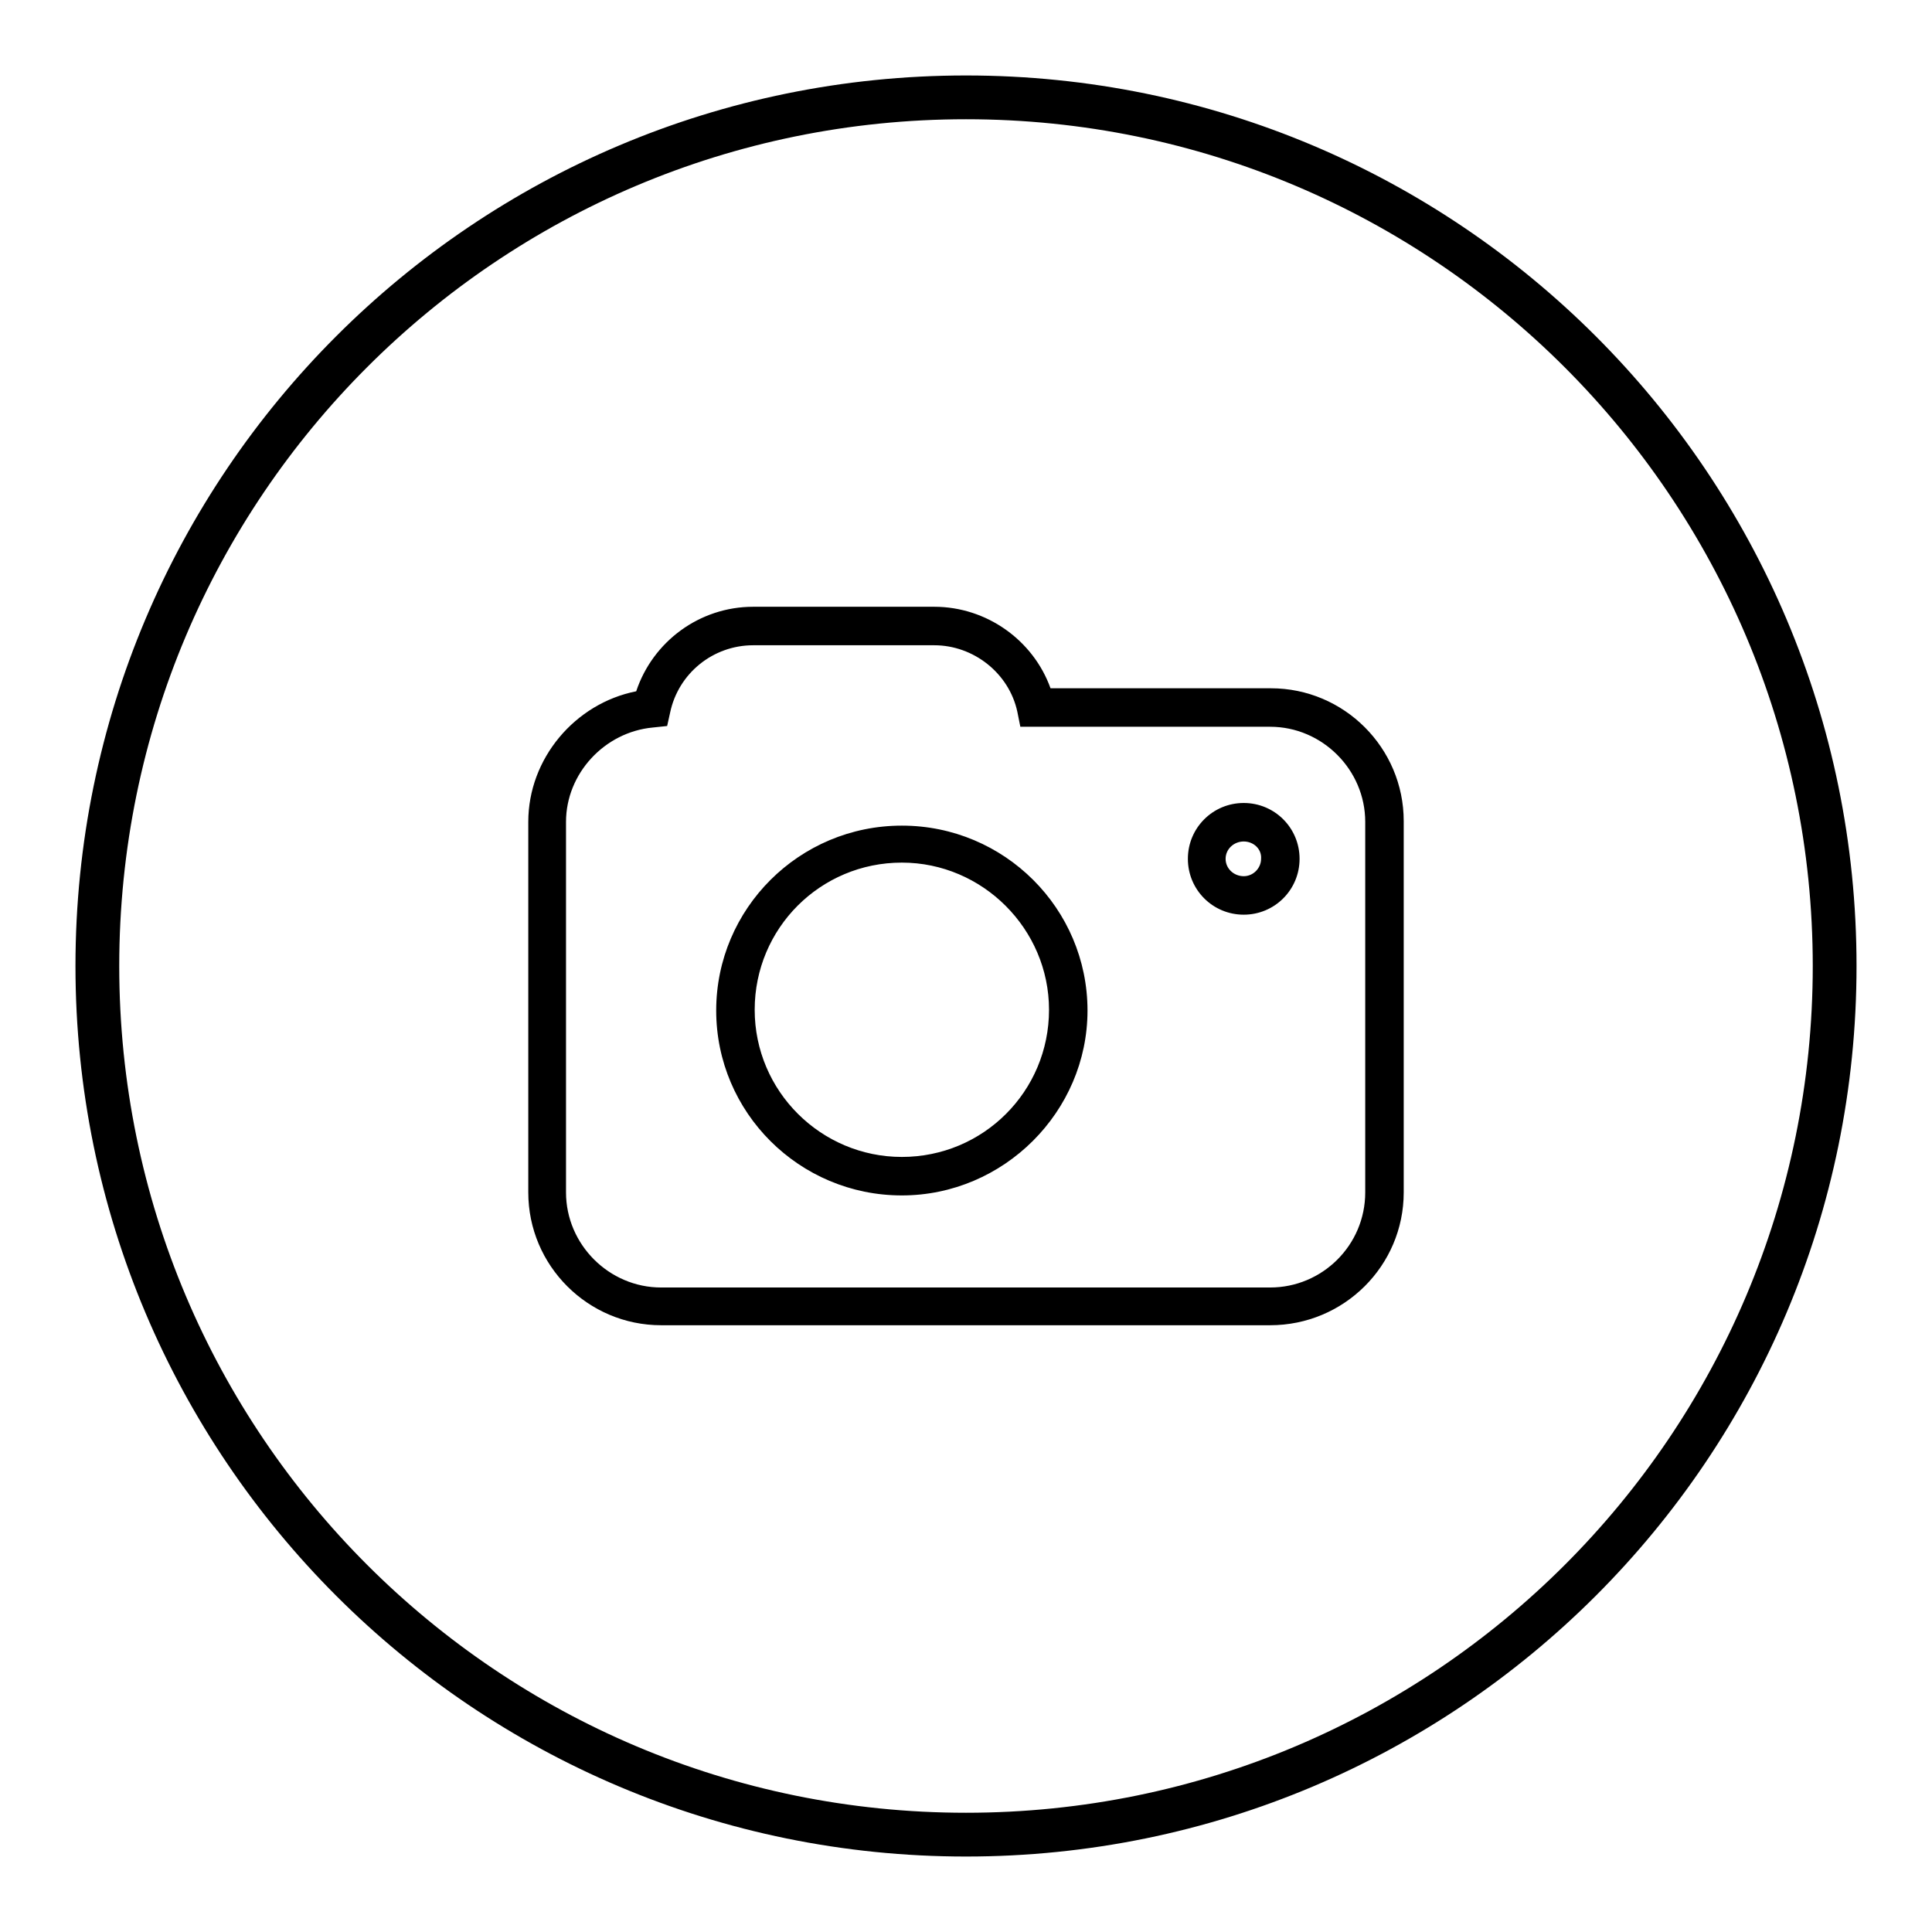
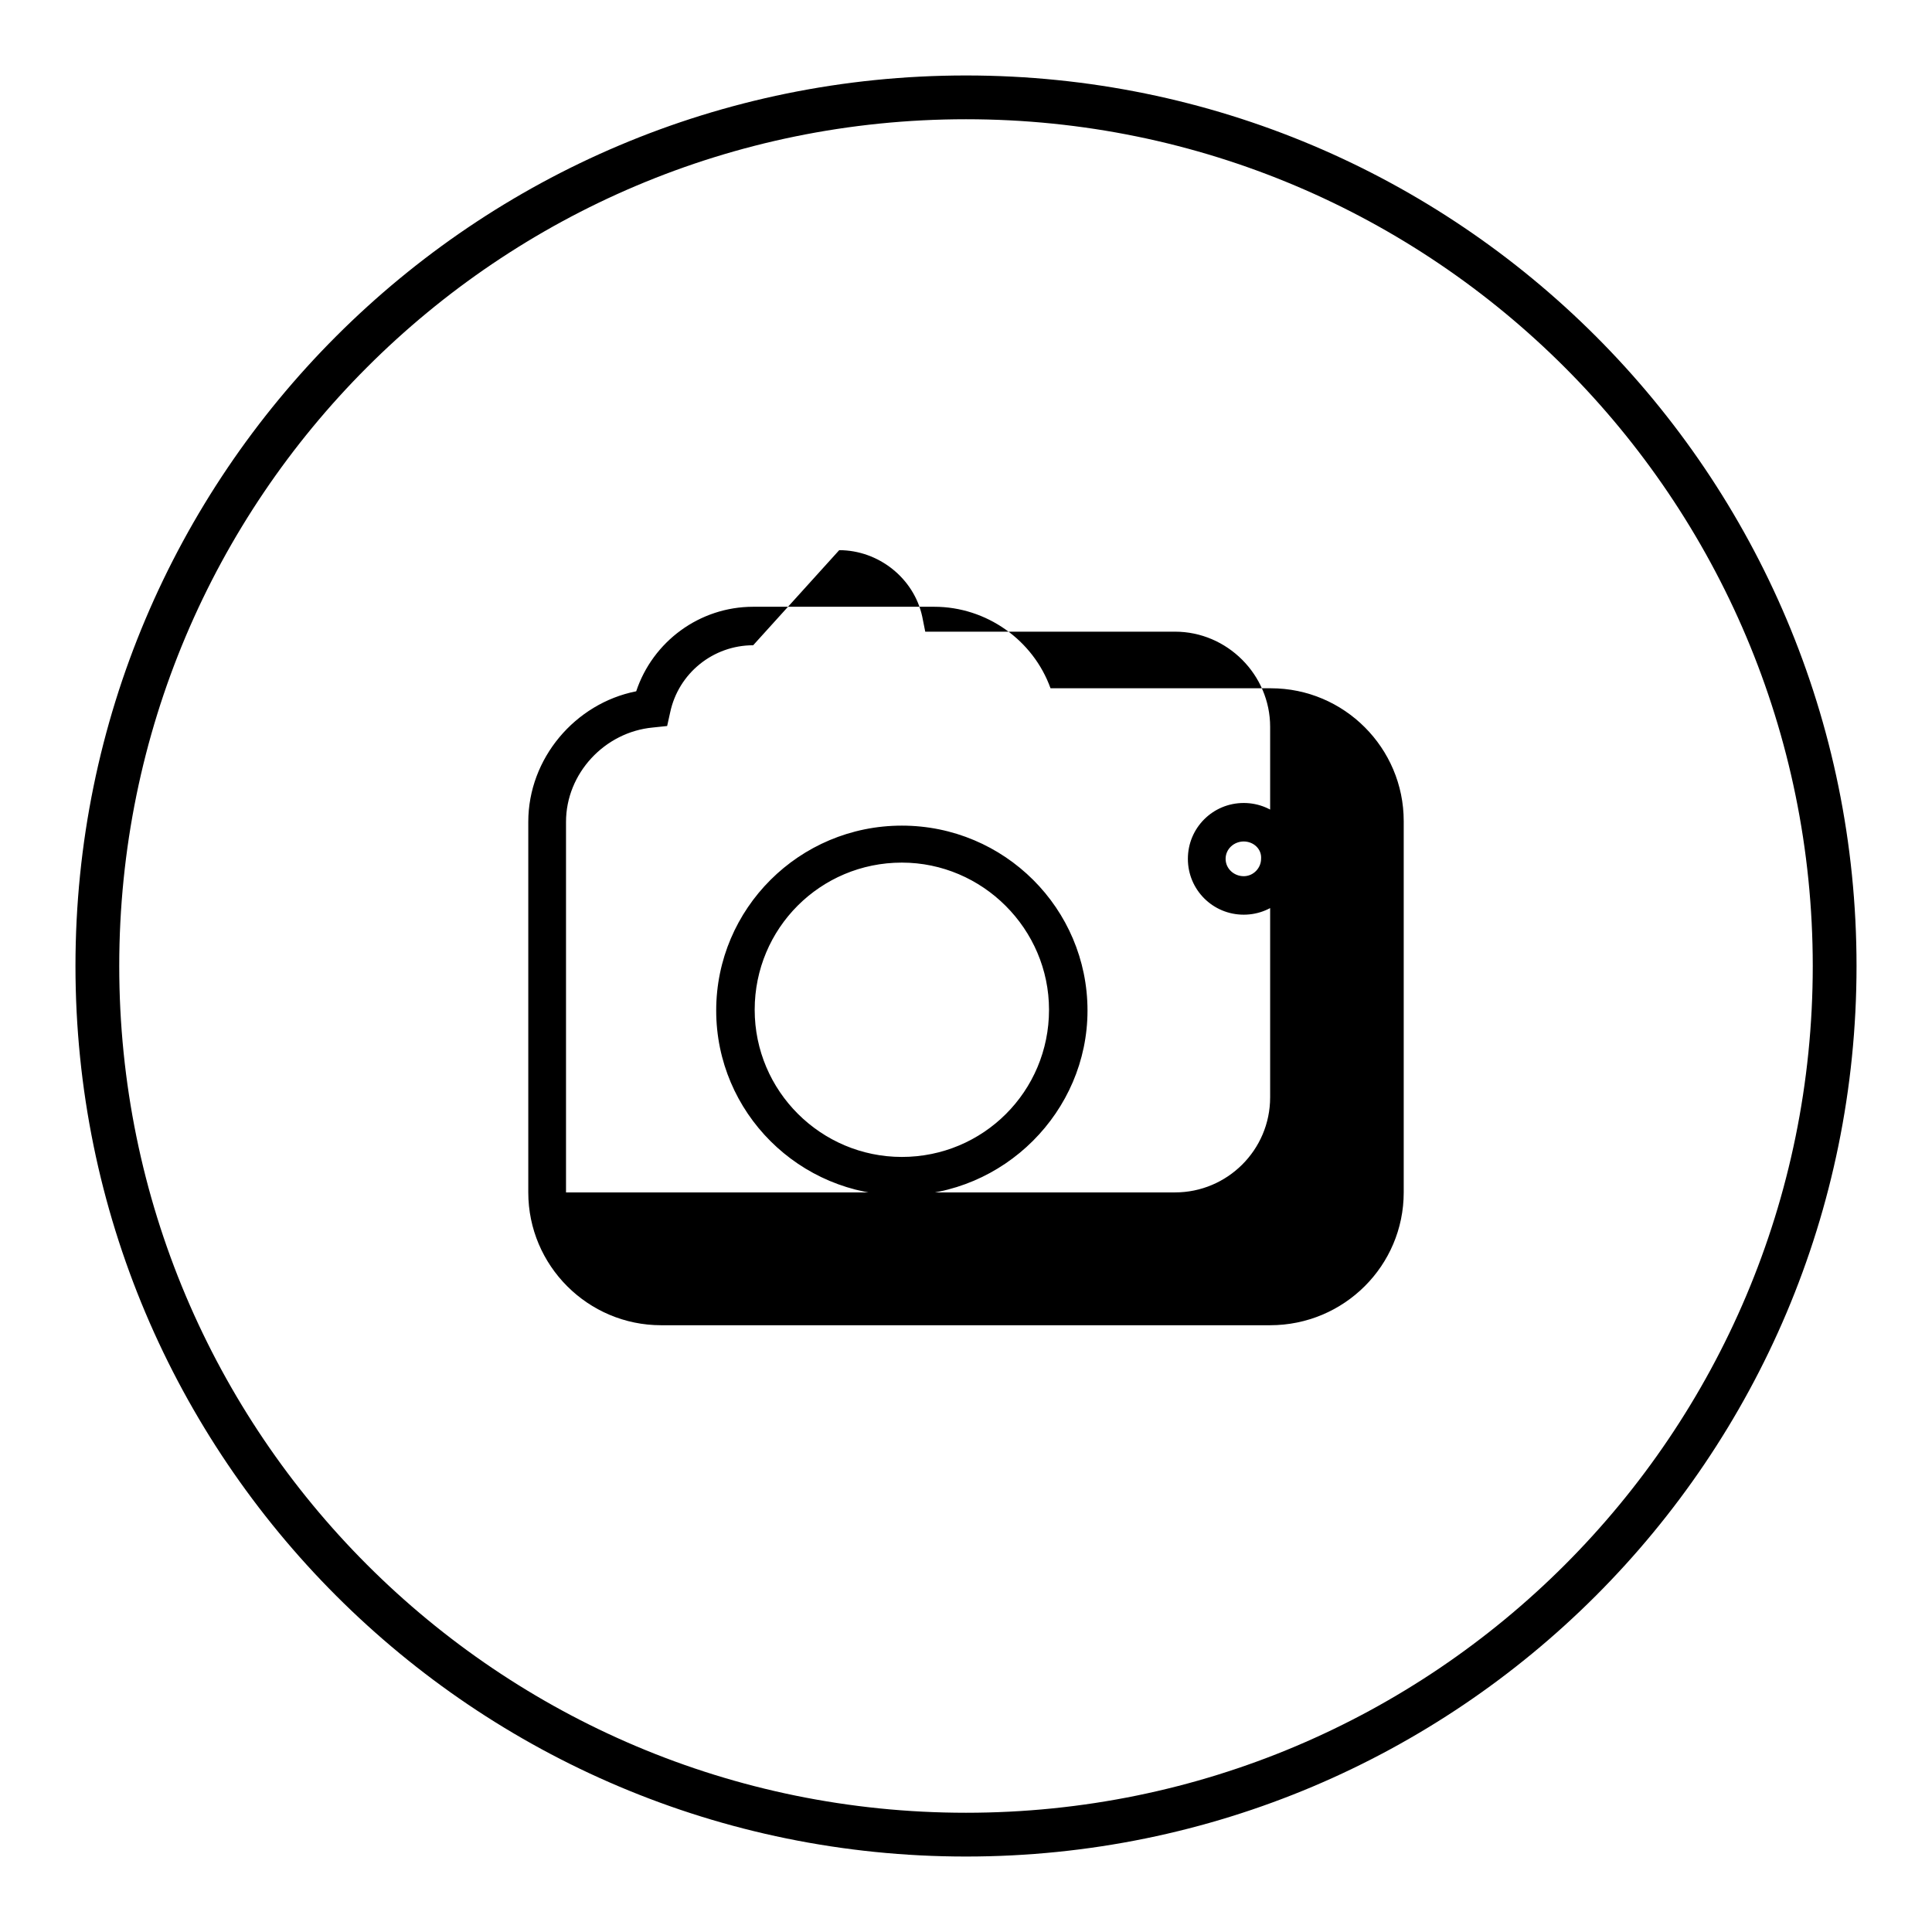
<svg xmlns="http://www.w3.org/2000/svg" version="1.1" x="0px" y="0px" viewBox="0 0 256 256" enable-background="new 0 0 256 256" xml:space="preserve">
  <g>
-     <path fill="#000000" d="M164.8,121.2c-4.1,0-7.4-3.3-7.4-7.4c0-4.1,3.3-7.4,7.4-7.4c4.1,0,7.4,3.3,7.4,7.4 C172.2,117.9,168.9,121.2,164.8,121.2z M164.8,111.5c-1.3,0-2.4,1-2.4,2.3c0,1.3,1.1,2.3,2.4,2.3c1.3,0,2.3-1.1,2.3-2.3 C167.2,112.5,166.1,111.5,164.8,111.5z M119.5,158.4c-13.6,0-24.6-11-24.6-24.5c0-13.5,11-24.5,24.6-24.5c13.6,0,24.6,11,24.6,24.5 C144.1,147.3,133,158.4,119.5,158.4z M119.5,114.3c-10.8,0-19.5,8.7-19.5,19.5c0,10.8,8.8,19.5,19.5,19.5 c10.8,0,19.5-8.7,19.5-19.5C139,123.1,130.2,114.3,119.5,114.3z M168.3,175.6H87.6c-9.7,0-17.6-7.9-17.6-17.6v-49.1 c0-8.4,6.2-15.7,14.3-17.3c2.2-6.6,8.4-11.2,15.5-11.2h24c6.9,0,13.1,4.4,15.4,10.8h29.2c9.7,0,17.6,7.9,17.6,17.6V158 C186,167.7,178.1,175.6,168.3,175.6z M99.8,85.5c-5.3,0-9.9,3.7-11,8.9l-0.4,1.8l-1.9,0.2c-6.4,0.6-11.5,6.1-11.5,12.5V158 c0,6.9,5.7,12.6,12.6,12.6h80.7c6.9,0,12.6-5.6,12.6-12.6v-49.1c0-6.9-5.7-12.6-12.6-12.6h-33.1l-0.4-2c-1.1-5.1-5.8-8.8-11-8.8 L99.8,85.5L99.8,85.5z M128,10C62.8,10,10,62.8,10,128c0,65.2,52.8,118,118,118c65.2,0,118-52.8,118-118C246,62.8,193.2,10,128,10z  M128,240.2C66,240.2,15.8,190,15.8,128C15.8,66,66,15.8,128,15.8c62,0,112.2,50.3,112.2,112.2C240.2,190,190,240.2,128,240.2z" />
+     <path fill="#000000" d="M164.8,121.2c-4.1,0-7.4-3.3-7.4-7.4c0-4.1,3.3-7.4,7.4-7.4c4.1,0,7.4,3.3,7.4,7.4 C172.2,117.9,168.9,121.2,164.8,121.2z M164.8,111.5c-1.3,0-2.4,1-2.4,2.3c0,1.3,1.1,2.3,2.4,2.3c1.3,0,2.3-1.1,2.3-2.3 C167.2,112.5,166.1,111.5,164.8,111.5z M119.5,158.4c-13.6,0-24.6-11-24.6-24.5c0-13.5,11-24.5,24.6-24.5c13.6,0,24.6,11,24.6,24.5 C144.1,147.3,133,158.4,119.5,158.4z M119.5,114.3c-10.8,0-19.5,8.7-19.5,19.5c0,10.8,8.8,19.5,19.5,19.5 c10.8,0,19.5-8.7,19.5-19.5C139,123.1,130.2,114.3,119.5,114.3z M168.3,175.6H87.6c-9.7,0-17.6-7.9-17.6-17.6v-49.1 c0-8.4,6.2-15.7,14.3-17.3c2.2-6.6,8.4-11.2,15.5-11.2h24c6.9,0,13.1,4.4,15.4,10.8h29.2c9.7,0,17.6,7.9,17.6,17.6V158 C186,167.7,178.1,175.6,168.3,175.6z M99.8,85.5c-5.3,0-9.9,3.7-11,8.9l-0.4,1.8l-1.9,0.2c-6.4,0.6-11.5,6.1-11.5,12.5V158 h80.7c6.9,0,12.6-5.6,12.6-12.6v-49.1c0-6.9-5.7-12.6-12.6-12.6h-33.1l-0.4-2c-1.1-5.1-5.8-8.8-11-8.8 L99.8,85.5L99.8,85.5z M128,10C62.8,10,10,62.8,10,128c0,65.2,52.8,118,118,118c65.2,0,118-52.8,118-118C246,62.8,193.2,10,128,10z  M128,240.2C66,240.2,15.8,190,15.8,128C15.8,66,66,15.8,128,15.8c62,0,112.2,50.3,112.2,112.2C240.2,190,190,240.2,128,240.2z" />
  </g>
</svg>